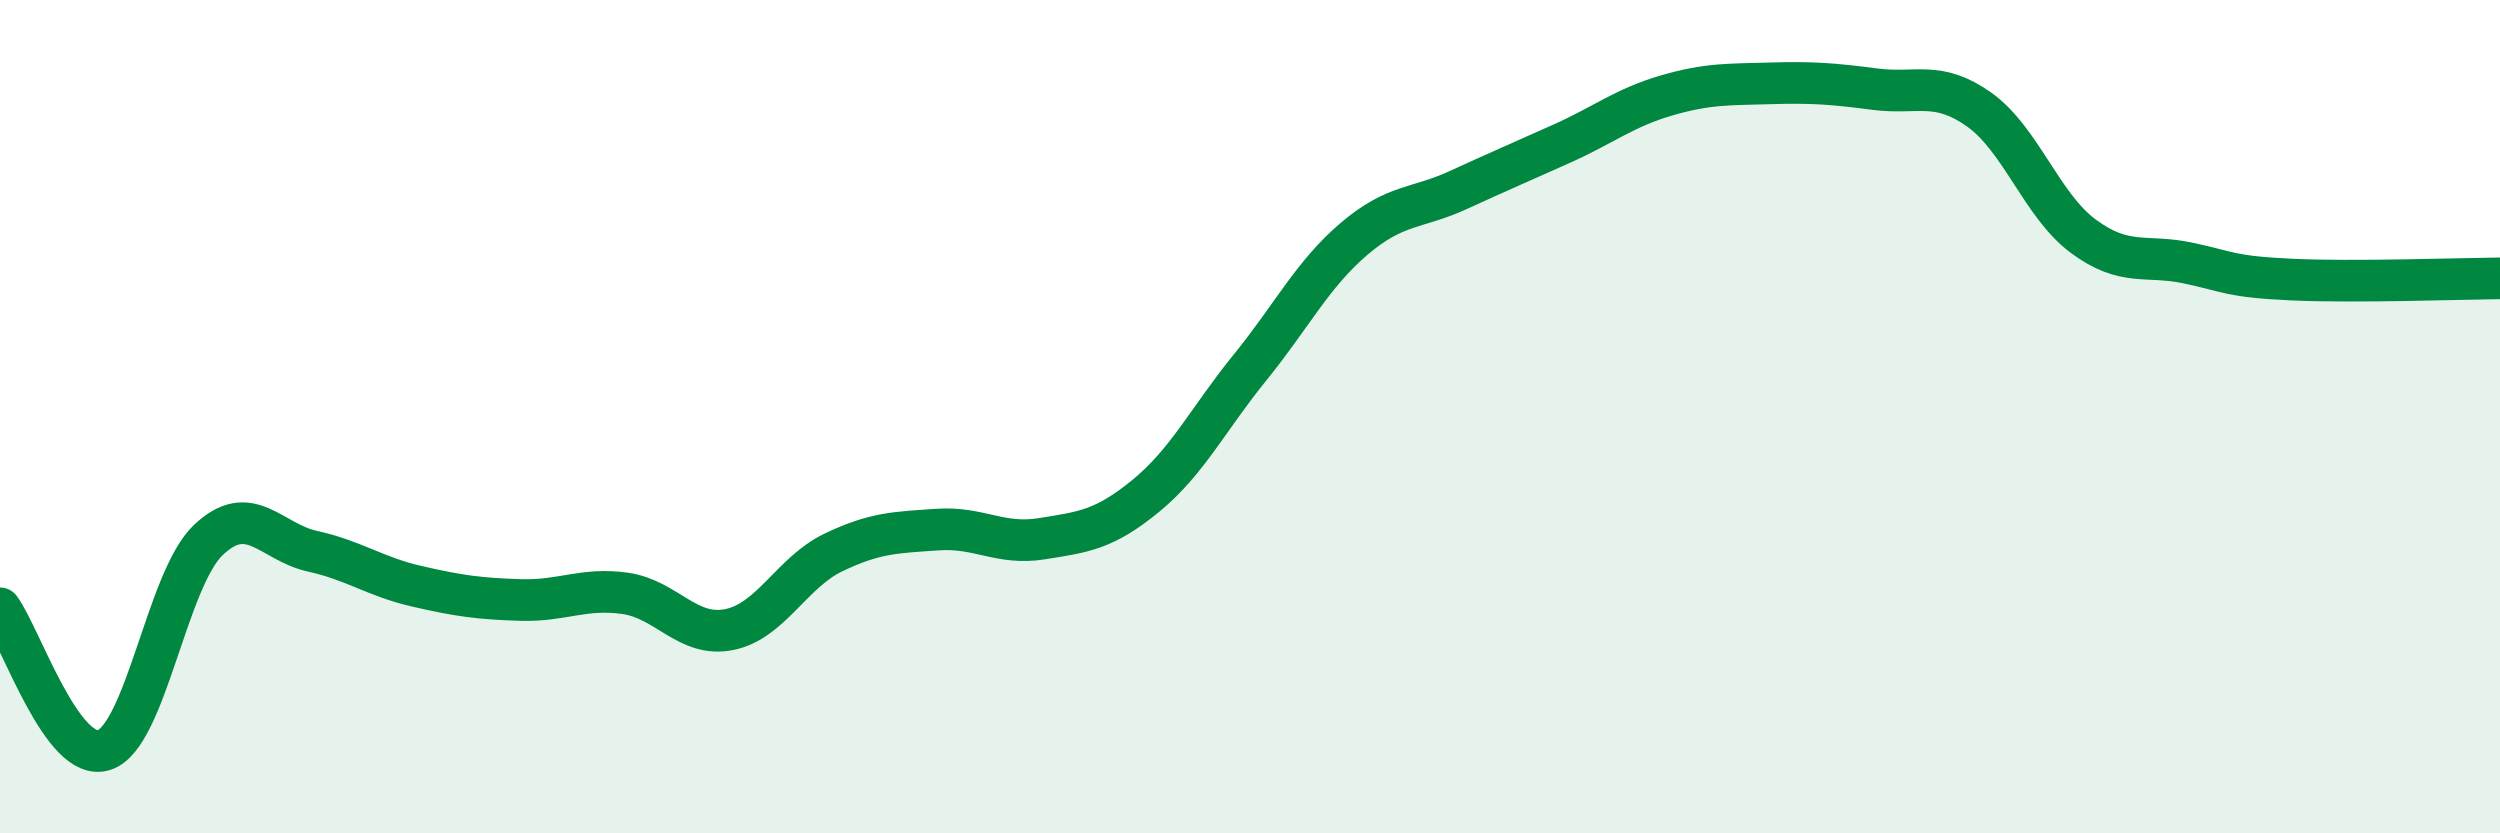
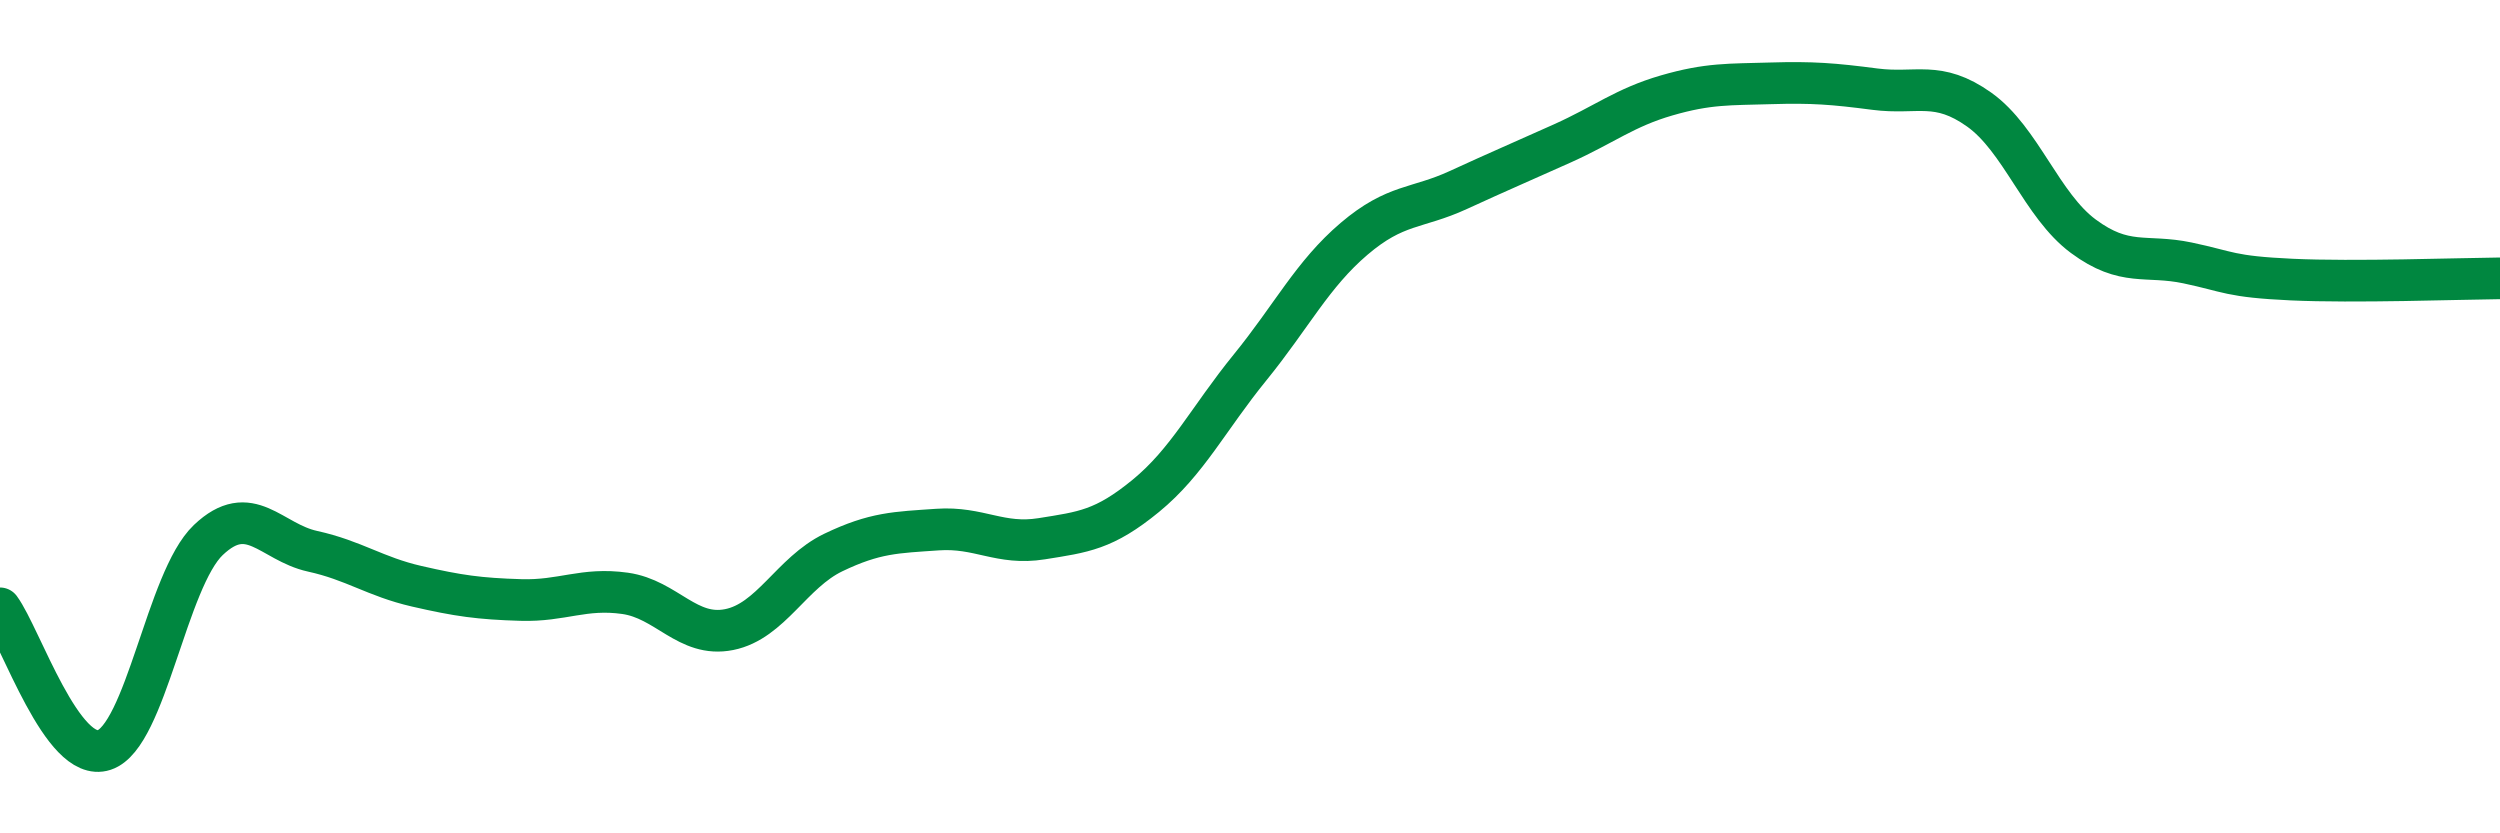
<svg xmlns="http://www.w3.org/2000/svg" width="60" height="20" viewBox="0 0 60 20">
-   <path d="M 0,14.6 C 0.5,15.28 1.5,18.33 2.5,18 C 3.5,17.67 4,13.91 5,12.96 C 6,12.01 6.5,13.01 7.5,13.23 C 8.5,13.45 9,13.84 10,14.07 C 11,14.3 11.5,14.37 12.5,14.4 C 13.5,14.43 14,14.1 15,14.24 C 16,14.38 16.5,15.31 17.5,15.11 C 18.5,14.91 19,13.74 20,13.26 C 21,12.78 21.5,12.78 22.5,12.71 C 23.5,12.64 24,13.09 25,12.93 C 26,12.77 26.5,12.72 27.5,11.9 C 28.5,11.08 29,10.05 30,8.82 C 31,7.59 31.5,6.58 32.5,5.73 C 33.5,4.88 34,5.02 35,4.56 C 36,4.1 36.5,3.89 37.5,3.44 C 38.5,2.99 39,2.58 40,2.29 C 41,2 41.5,2.03 42.5,2 C 43.5,1.97 44,2.01 45,2.14 C 46,2.27 46.5,1.92 47.5,2.63 C 48.5,3.34 49,4.93 50,5.67 C 51,6.41 51.5,6.1 52.5,6.31 C 53.5,6.52 53.5,6.64 55,6.71 C 56.5,6.78 59,6.69 60,6.68L60 20L0 20Z" fill="#008740" opacity="0.1" stroke-linecap="round" stroke-linejoin="round" />
  <path d="M 0,14.6 C 0.5,15.28 1.5,18.33 2.5,18 C 3.5,17.67 4,13.91 5,12.96 C 6,12.01 6.5,13.01 7.5,13.23 C 8.5,13.45 9,13.84 10,14.07 C 11,14.3 11.5,14.37 12.5,14.4 C 13.5,14.43 14,14.1 15,14.24 C 16,14.38 16.5,15.31 17.5,15.11 C 18.5,14.91 19,13.74 20,13.26 C 21,12.78 21.5,12.78 22.5,12.71 C 23.5,12.64 24,13.09 25,12.93 C 26,12.77 26.5,12.72 27.5,11.9 C 28.5,11.08 29,10.05 30,8.82 C 31,7.59 31.5,6.58 32.5,5.73 C 33.5,4.88 34,5.02 35,4.56 C 36,4.1 36.5,3.89 37.5,3.44 C 38.5,2.99 39,2.58 40,2.29 C 41,2 41.5,2.03 42.5,2 C 43.5,1.97 44,2.01 45,2.14 C 46,2.27 46.5,1.92 47.5,2.63 C 48.5,3.34 49,4.93 50,5.67 C 51,6.41 51.5,6.1 52.5,6.31 C 53.5,6.52 53.5,6.64 55,6.71 C 56.5,6.78 59,6.69 60,6.68" stroke="#008740" stroke-width="1" fill="none" stroke-linecap="round" stroke-linejoin="round" />
</svg>